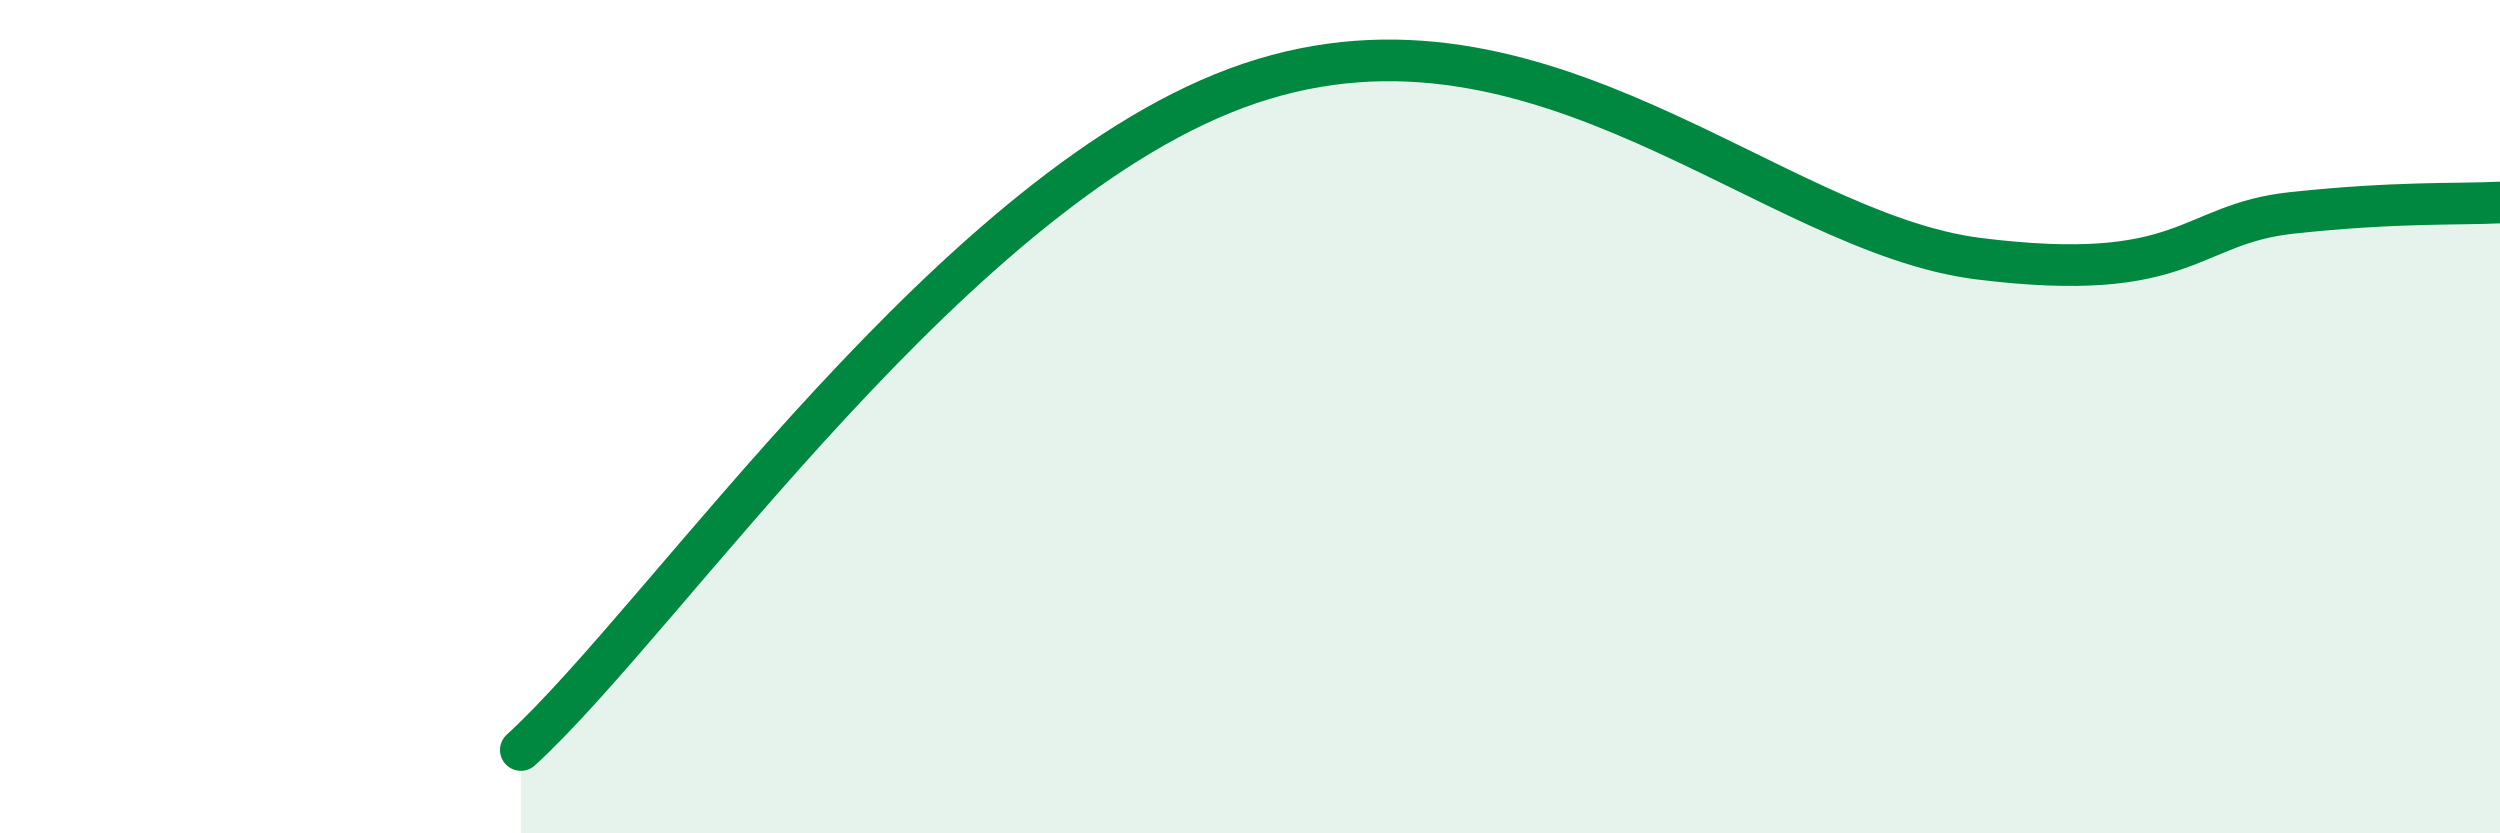
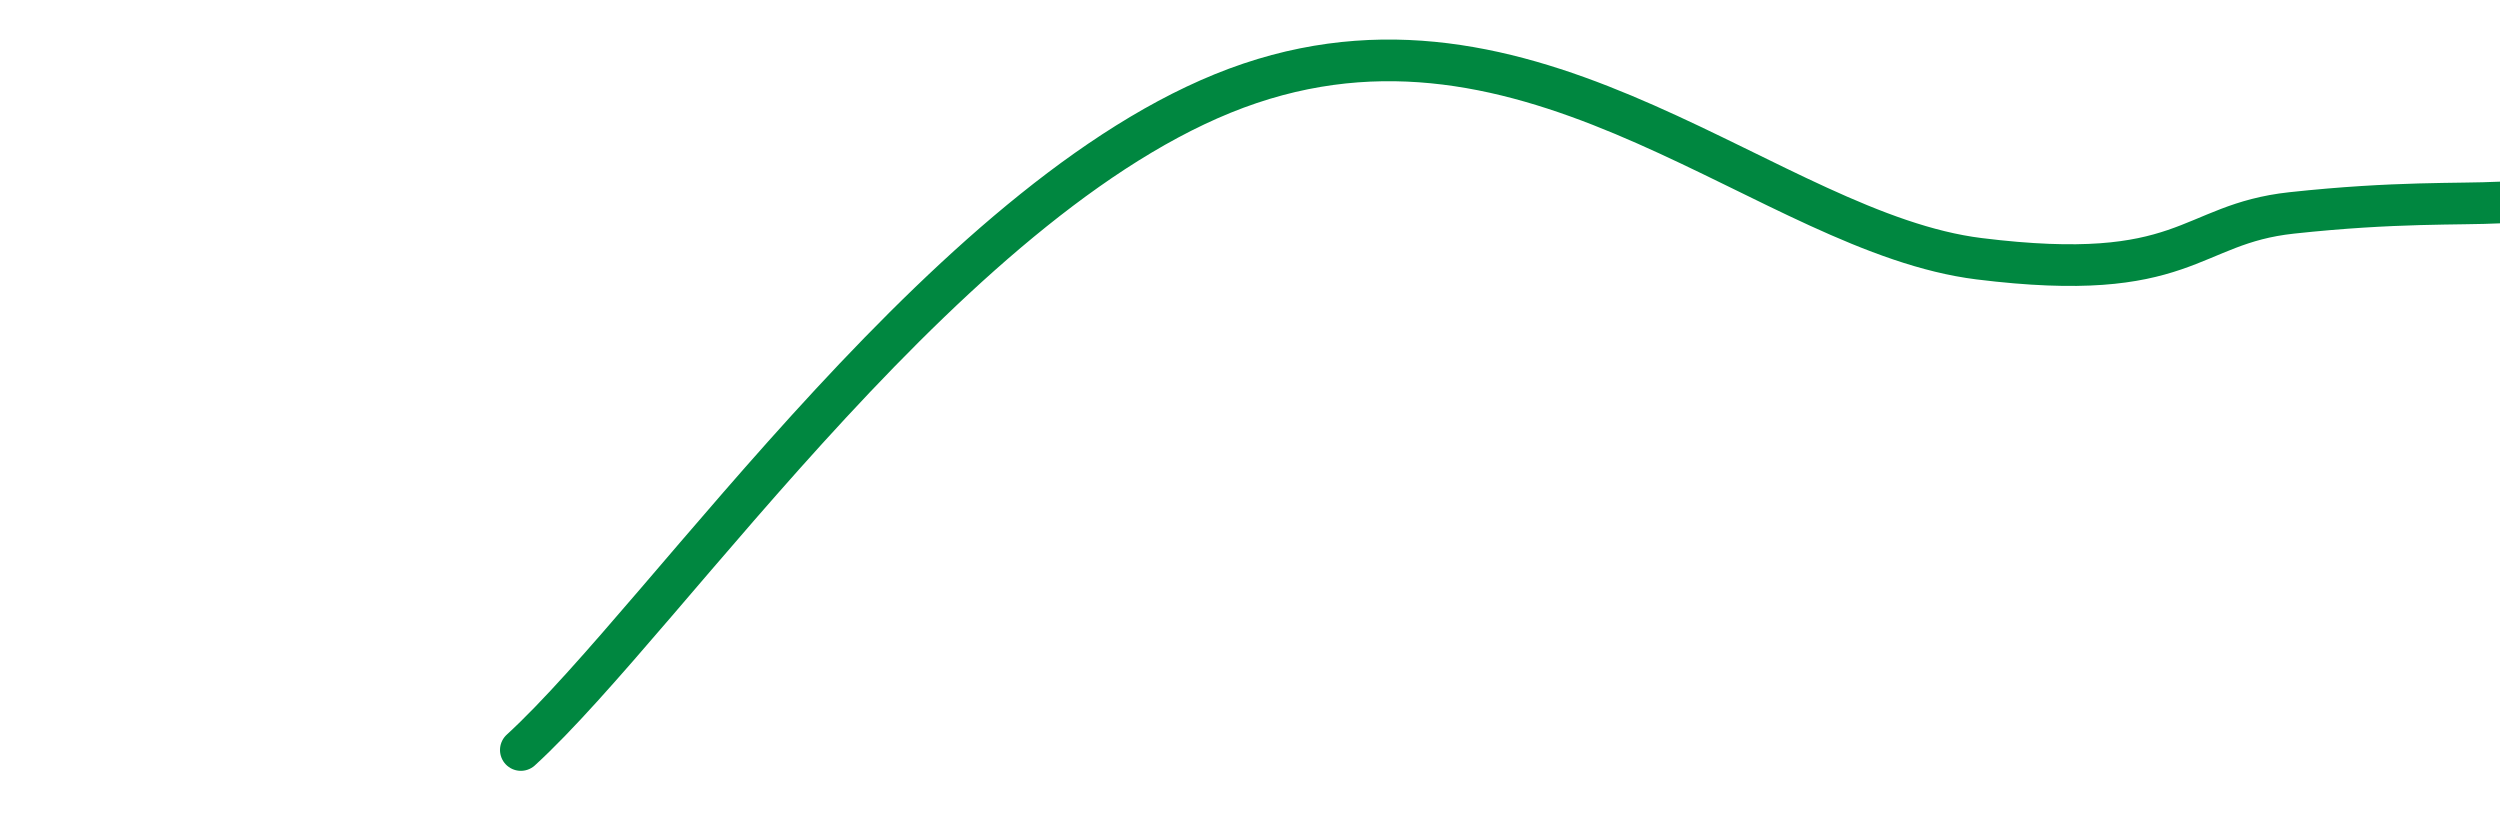
<svg xmlns="http://www.w3.org/2000/svg" width="60" height="20" viewBox="0 0 60 20">
-   <path d="M 12.5,18 C 16,14.8 23,4.36 30,2 C 37,-0.36 42.5,5.59 47.5,6.21 C 52.5,6.83 52.5,5.38 55,5.11 C 57.5,4.84 59,4.91 60,4.86L60 20L12.5 20Z" fill="#008740" opacity="0.1" stroke-linecap="round" stroke-linejoin="round" />
  <path d="M 12.5,18 C 16,14.8 23,4.36 30,2 C 37,-0.36 42.5,5.59 47.5,6.21 C 52.5,6.83 52.5,5.38 55,5.11 C 57.5,4.84 59,4.91 60,4.86" stroke="#008740" stroke-width="1" fill="none" stroke-linecap="round" stroke-linejoin="round" />
</svg>